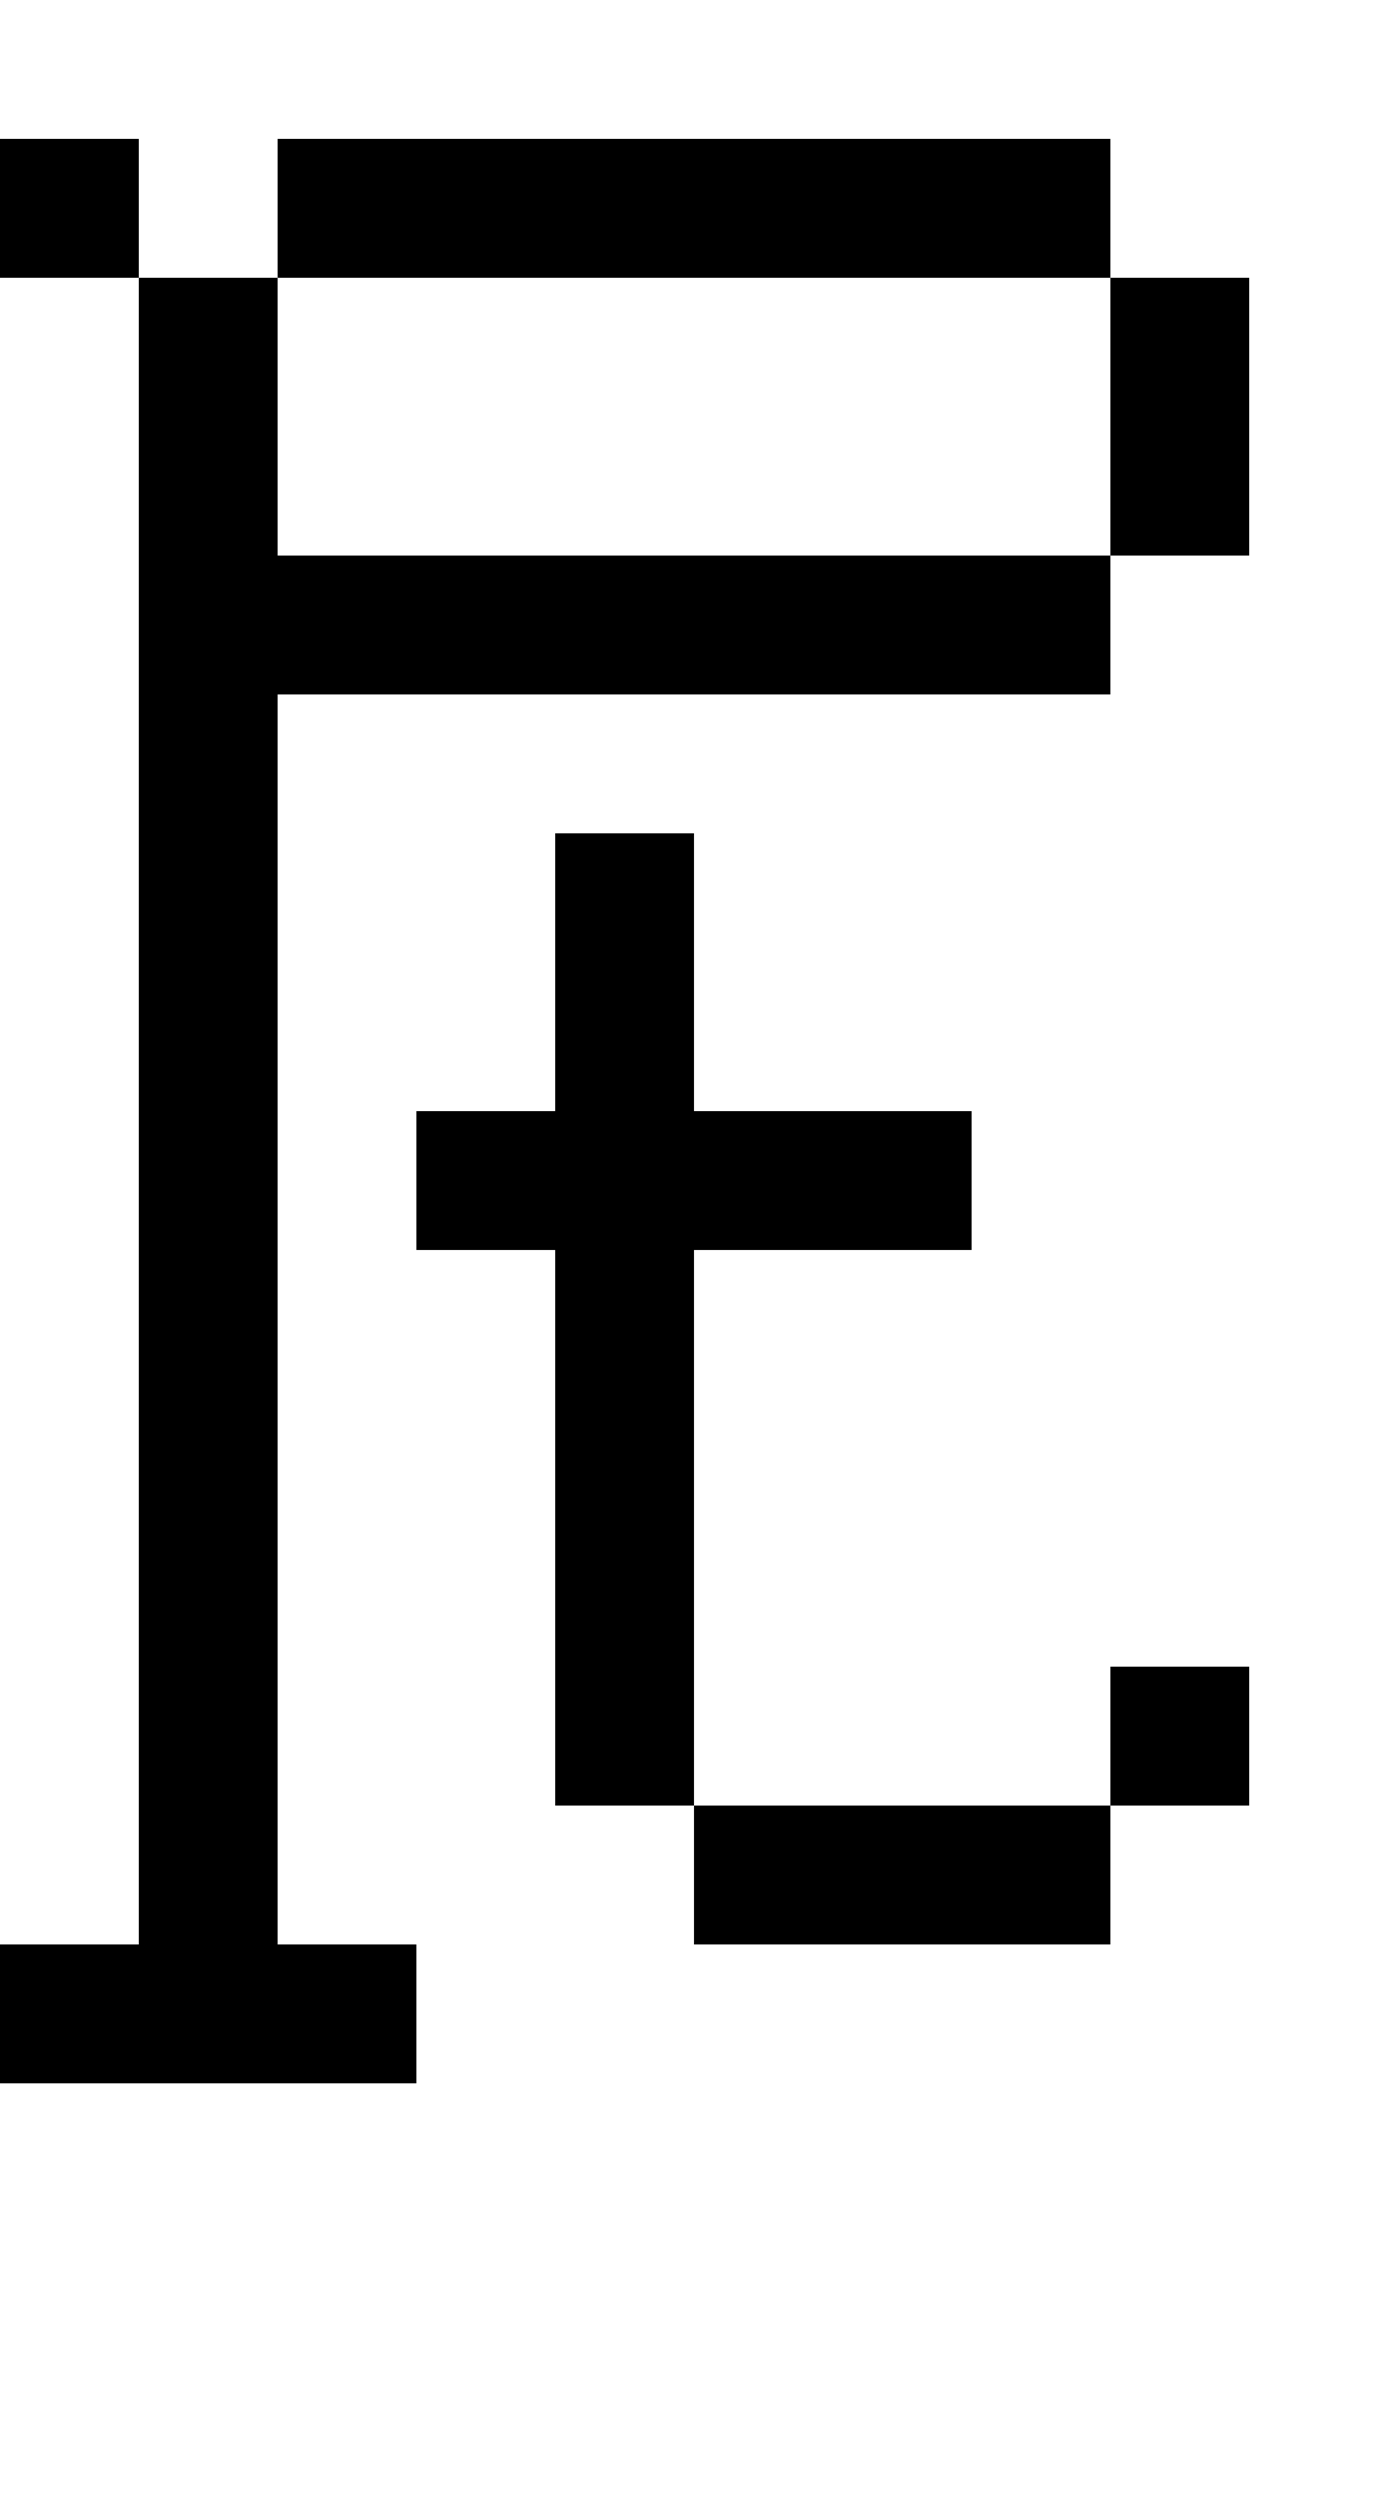
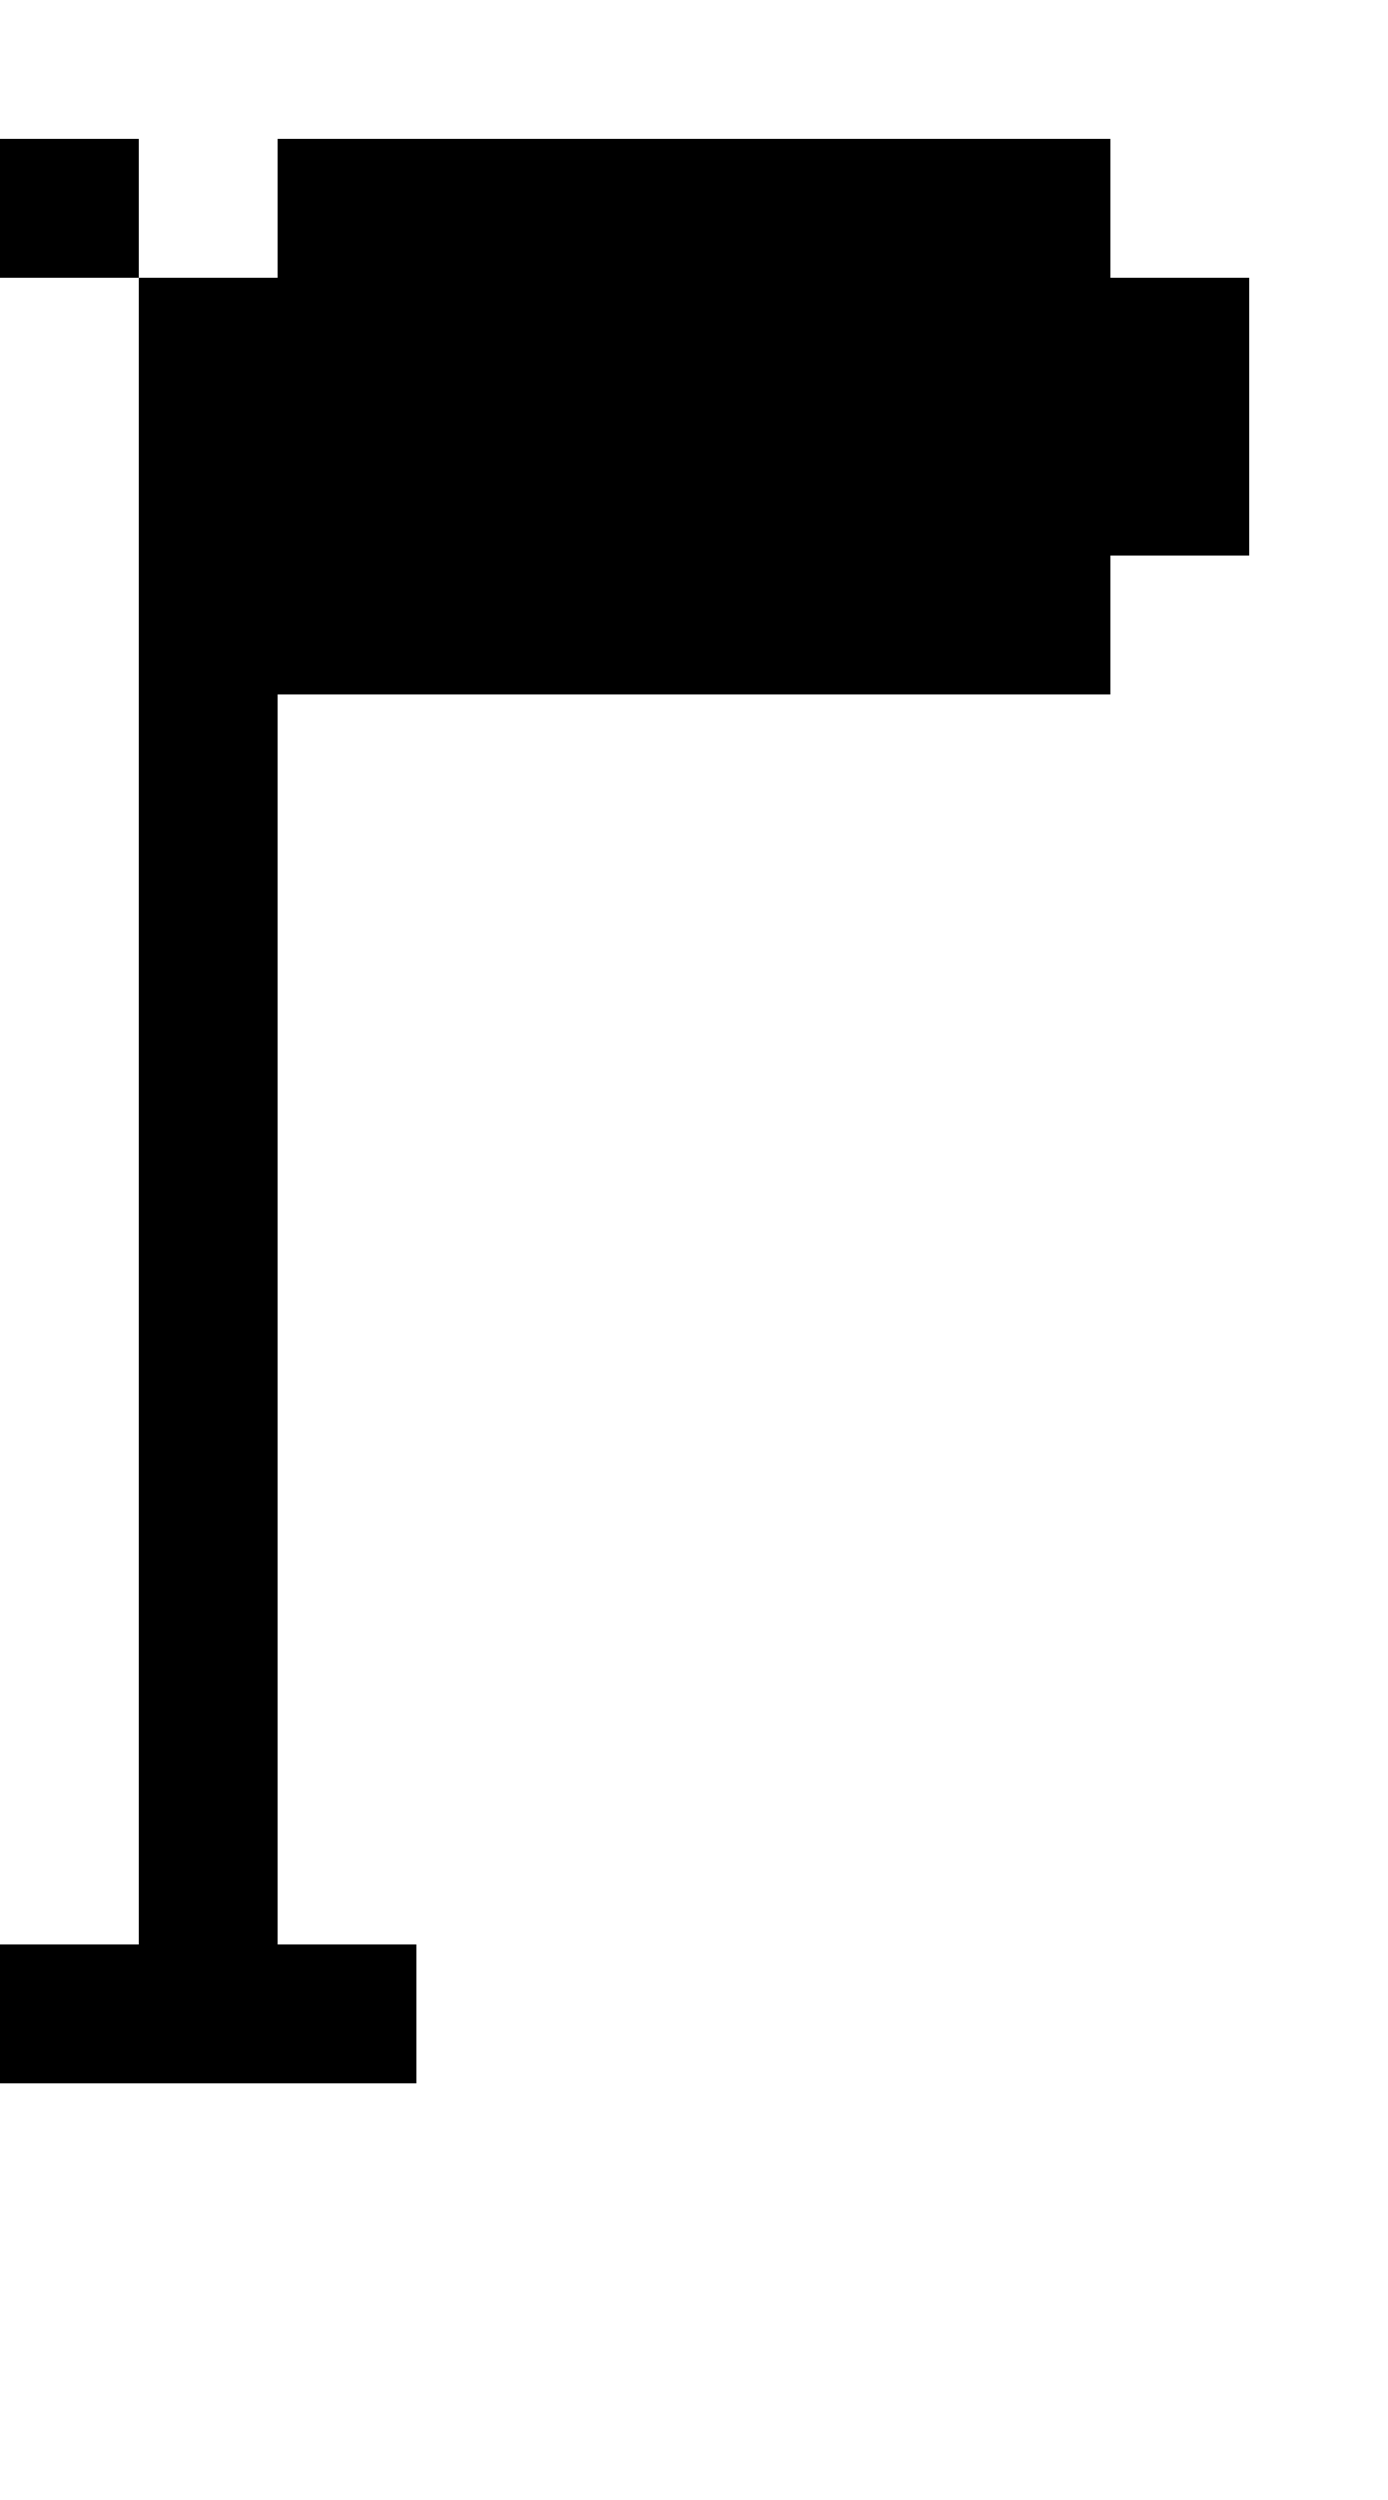
<svg xmlns="http://www.w3.org/2000/svg" version="1.0" width="40pt" height="72pt" viewBox="0 0 40 72" preserveAspectRatio="xMidYMid meet">
  <g transform="translate(0,72) scale(1,-1)" fill="#000000" stroke="none">
-     <path d="M0 66 l0 -2 2 0 2 0 0 -24 0 -24 -2 0 -2 0 0 -2 0 -2 6 0 6 0 0 2 0 2 -2 0 -2 0 0 18 0 18 12 0 12 0 0 2 0 2 2 0 2 0 0 4 0 4 -2 0 -2 0 0 2 0 2 -12 0 -12 0 0 -2 0 -2 -2 0 -2 0 0 2 0 2 -2 0 -2 0 0 -2z m32 -6 l0 -4 -12 0 -12 0 0 4 0 4 12 0 12 0 0 -4z" />
-     <path d="M16 44 l0 -4 -2 0 -2 0 0 -2 0 -2 2 0 2 0 0 -8 0 -8 2 0 2 0 0 -2 0 -2 6 0 6 0 0 2 0 2 2 0 2 0 0 2 0 2 -2 0 -2 0 0 -2 0 -2 -6 0 -6 0 0 8 0 8 4 0 4 0 0 2 0 2 -4 0 -4 0 0 4 0 4 -2 0 -2 0 0 -4z" />
+     <path d="M0 66 l0 -2 2 0 2 0 0 -24 0 -24 -2 0 -2 0 0 -2 0 -2 6 0 6 0 0 2 0 2 -2 0 -2 0 0 18 0 18 12 0 12 0 0 2 0 2 2 0 2 0 0 4 0 4 -2 0 -2 0 0 2 0 2 -12 0 -12 0 0 -2 0 -2 -2 0 -2 0 0 2 0 2 -2 0 -2 0 0 -2z m32 -6 z" />
  </g>
</svg>